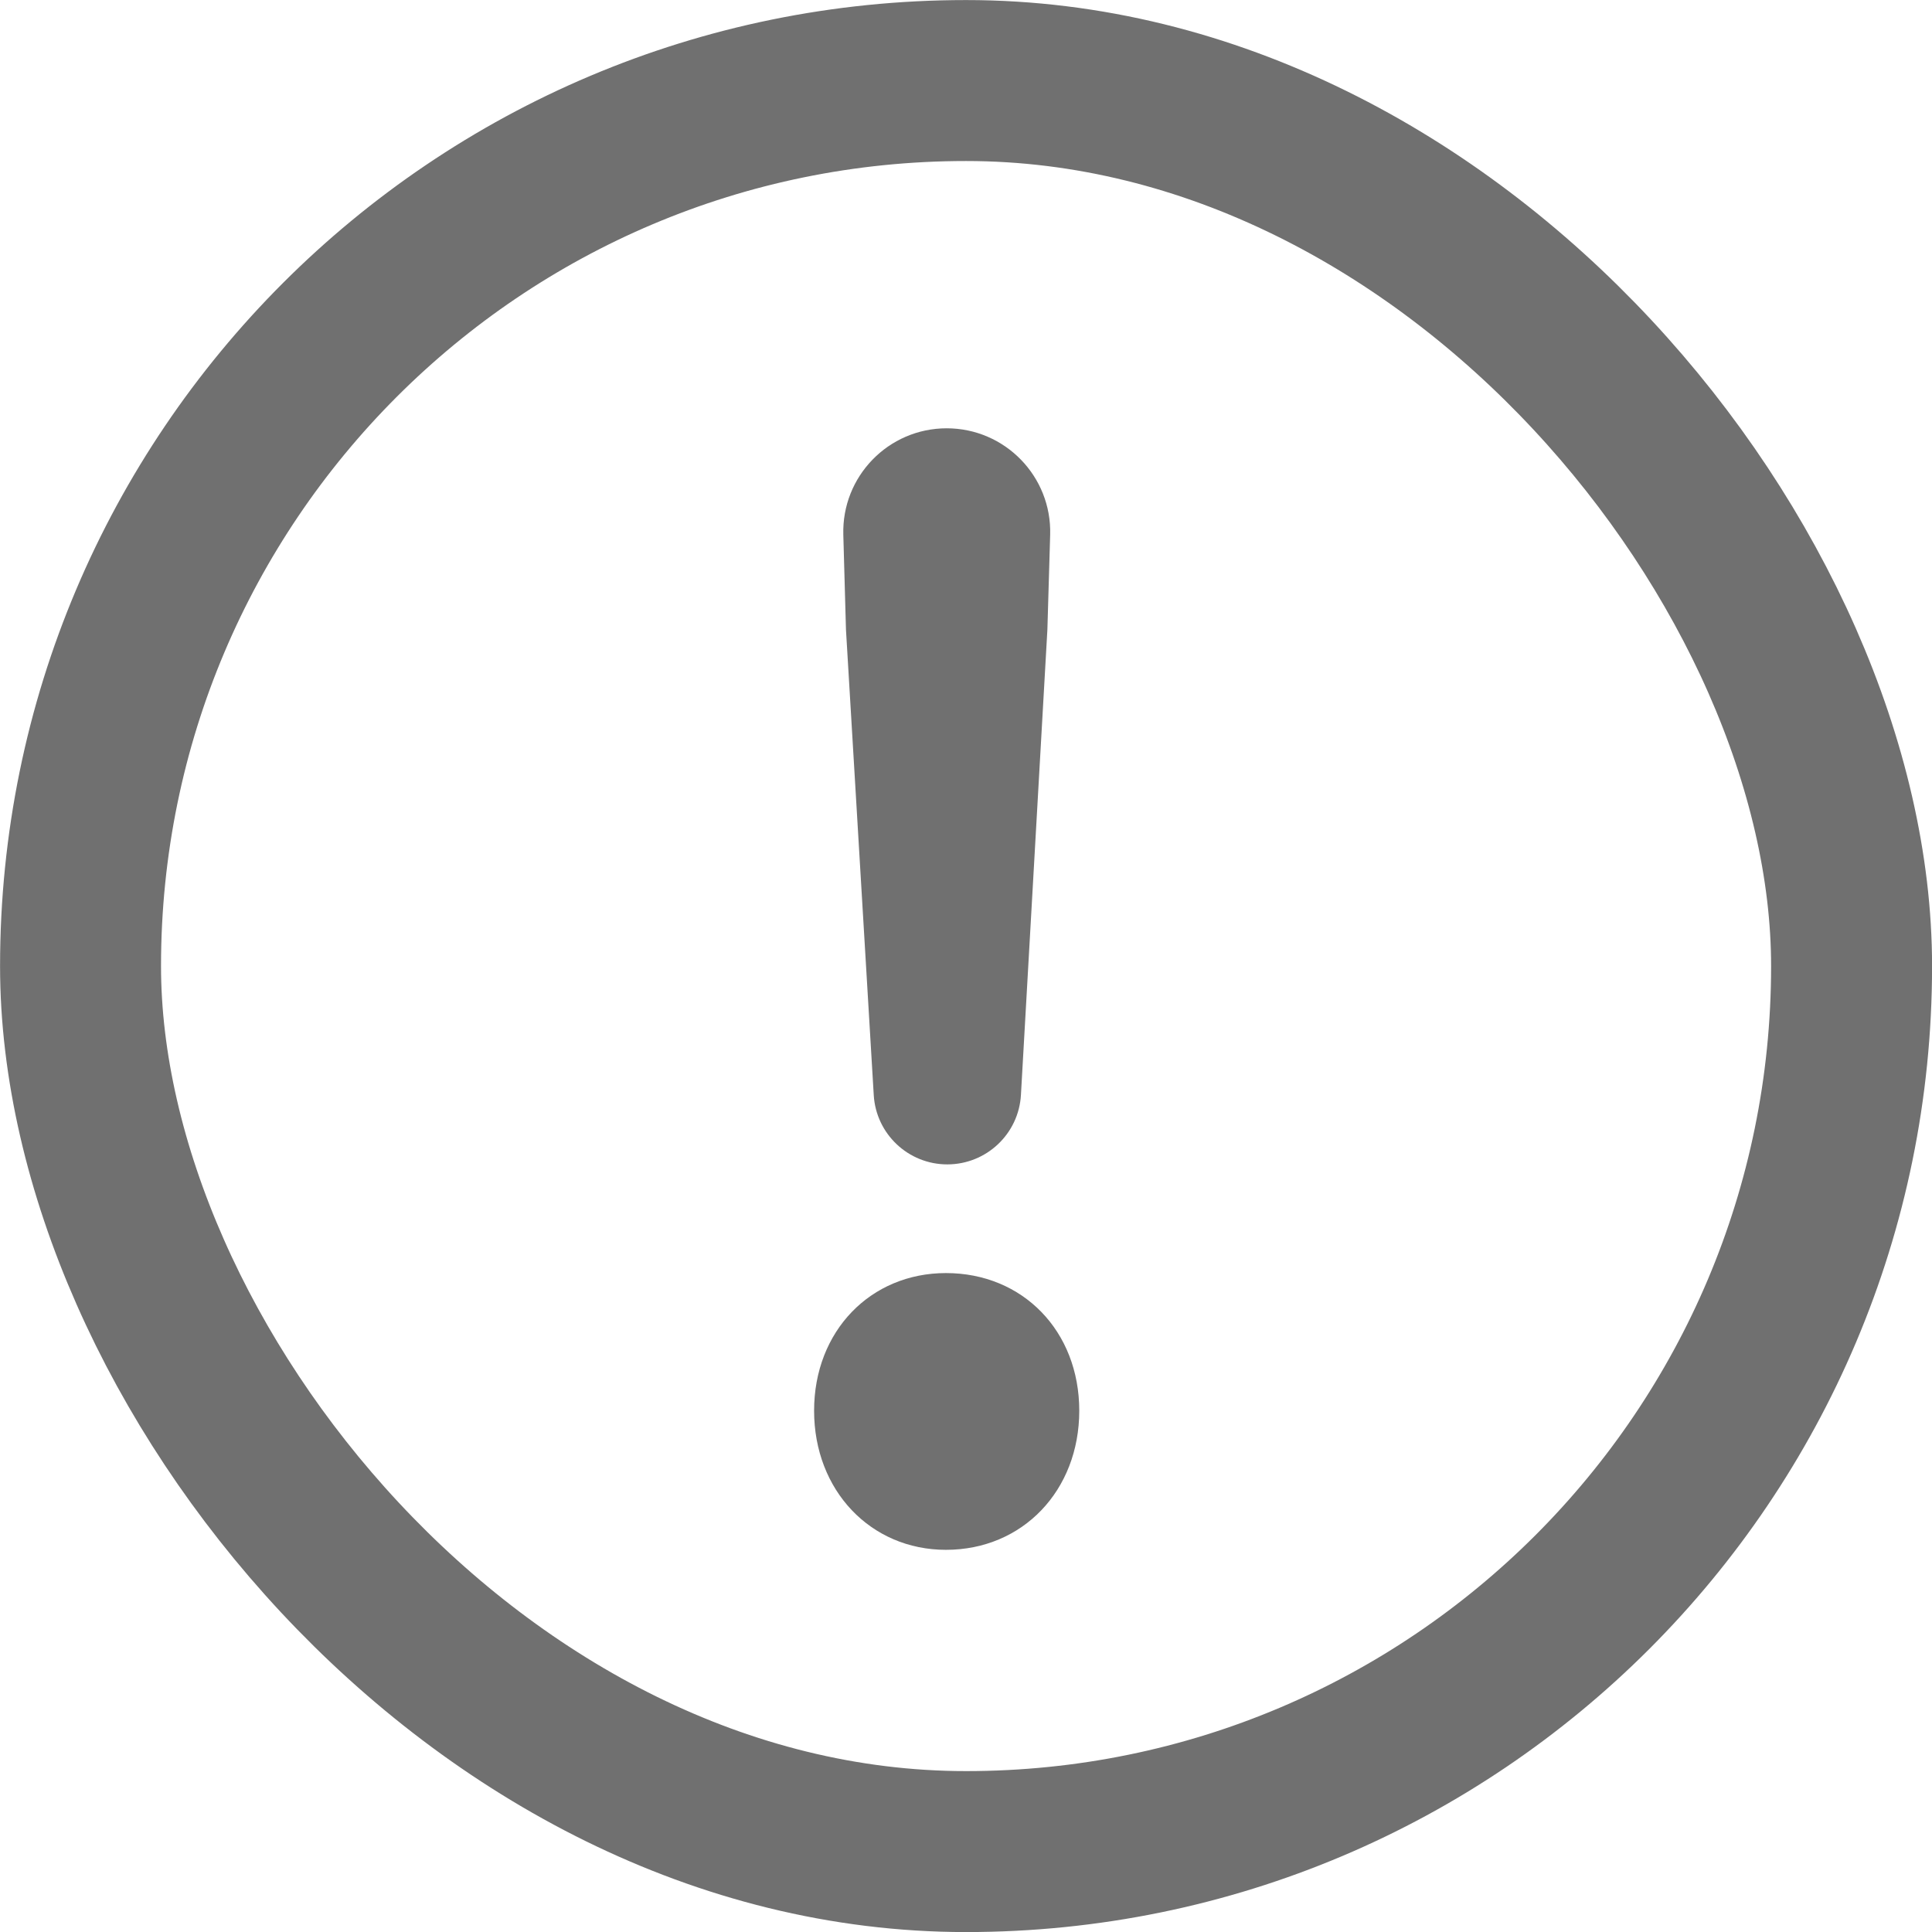
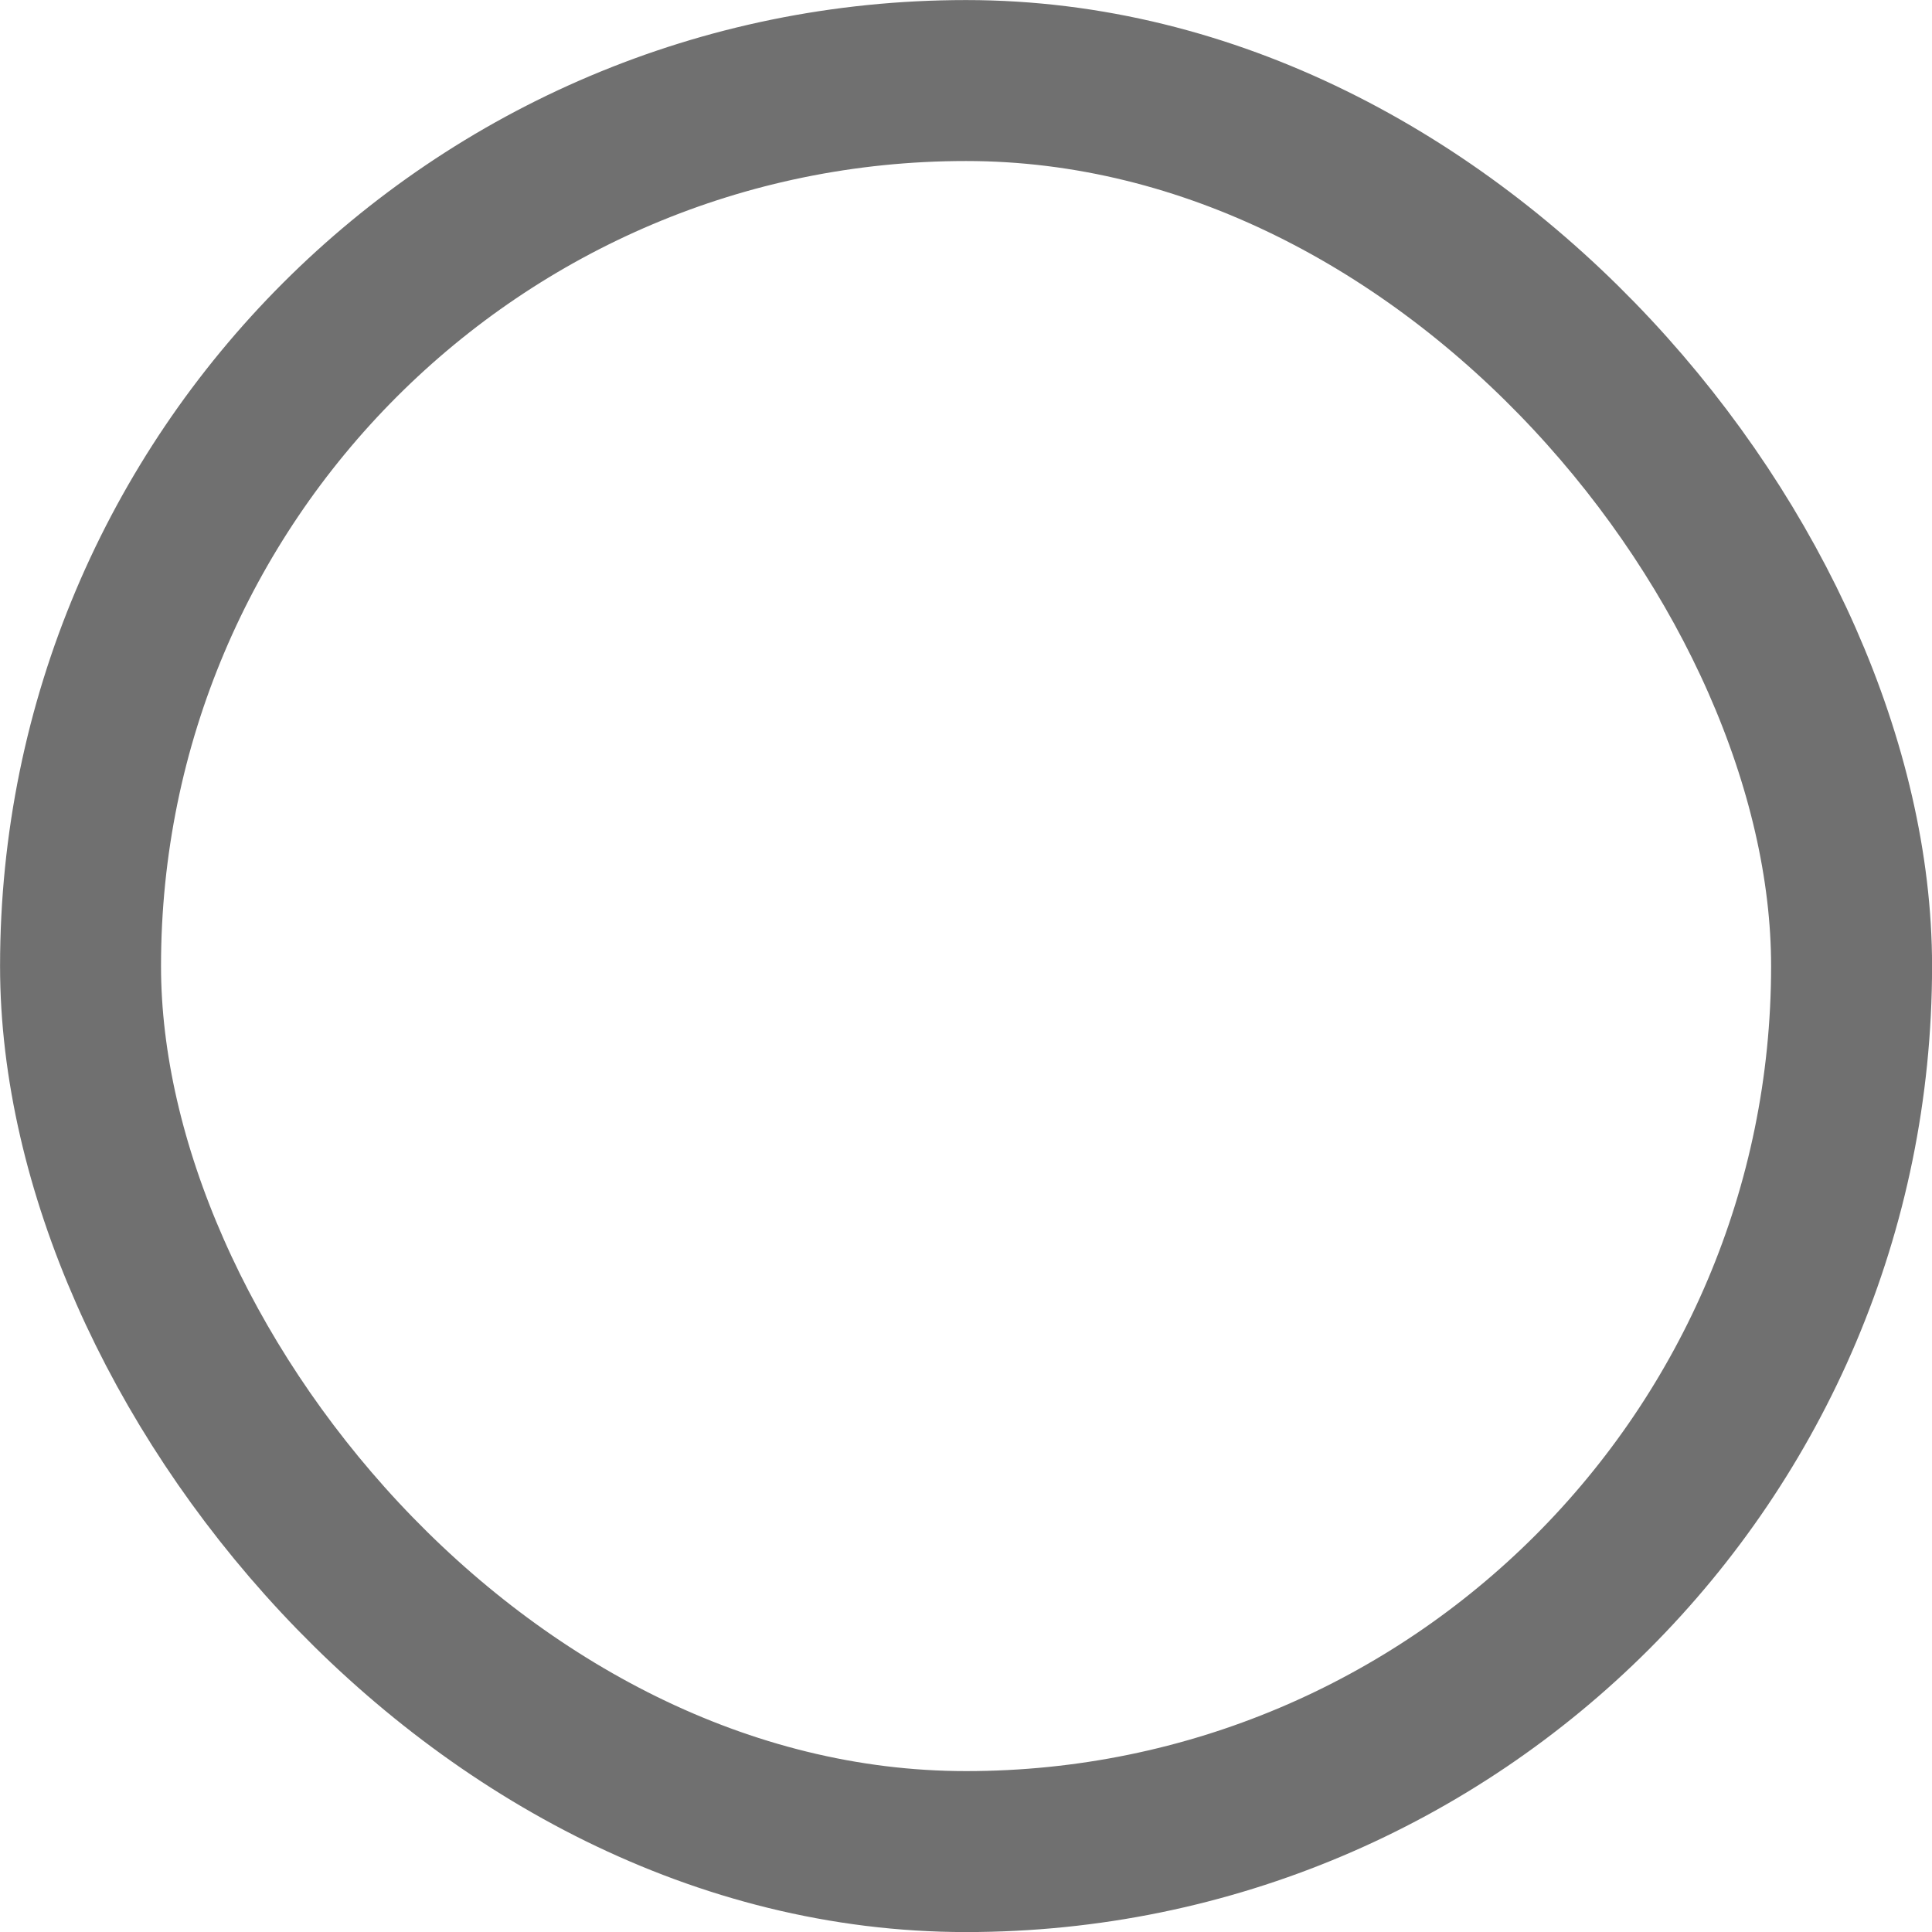
<svg xmlns="http://www.w3.org/2000/svg" width="16" height="16" viewBox="0 0 16 16" fill="none">
  <rect x="0.667" y="0.667" width="14.667" height="14.667" rx="7.333" stroke="#707070" stroke-width="1.333" />
-   <path d="M7.845 9.643C7.522 9.643 7.255 9.391 7.236 9.069L7.006 5.215L6.984 4.429C6.97 3.946 7.357 3.547 7.84 3.547V3.547C8.323 3.547 8.711 3.946 8.697 4.429L8.674 5.215L8.455 9.067C8.437 9.39 8.169 9.643 7.845 9.643V9.643ZM7.834 12.835C7.21 12.835 6.742 12.343 6.742 11.683C6.742 11.023 7.21 10.543 7.834 10.543C8.47 10.543 8.938 11.023 8.938 11.683C8.938 12.343 8.47 12.835 7.834 12.835Z" fill="#707070" />
</svg>